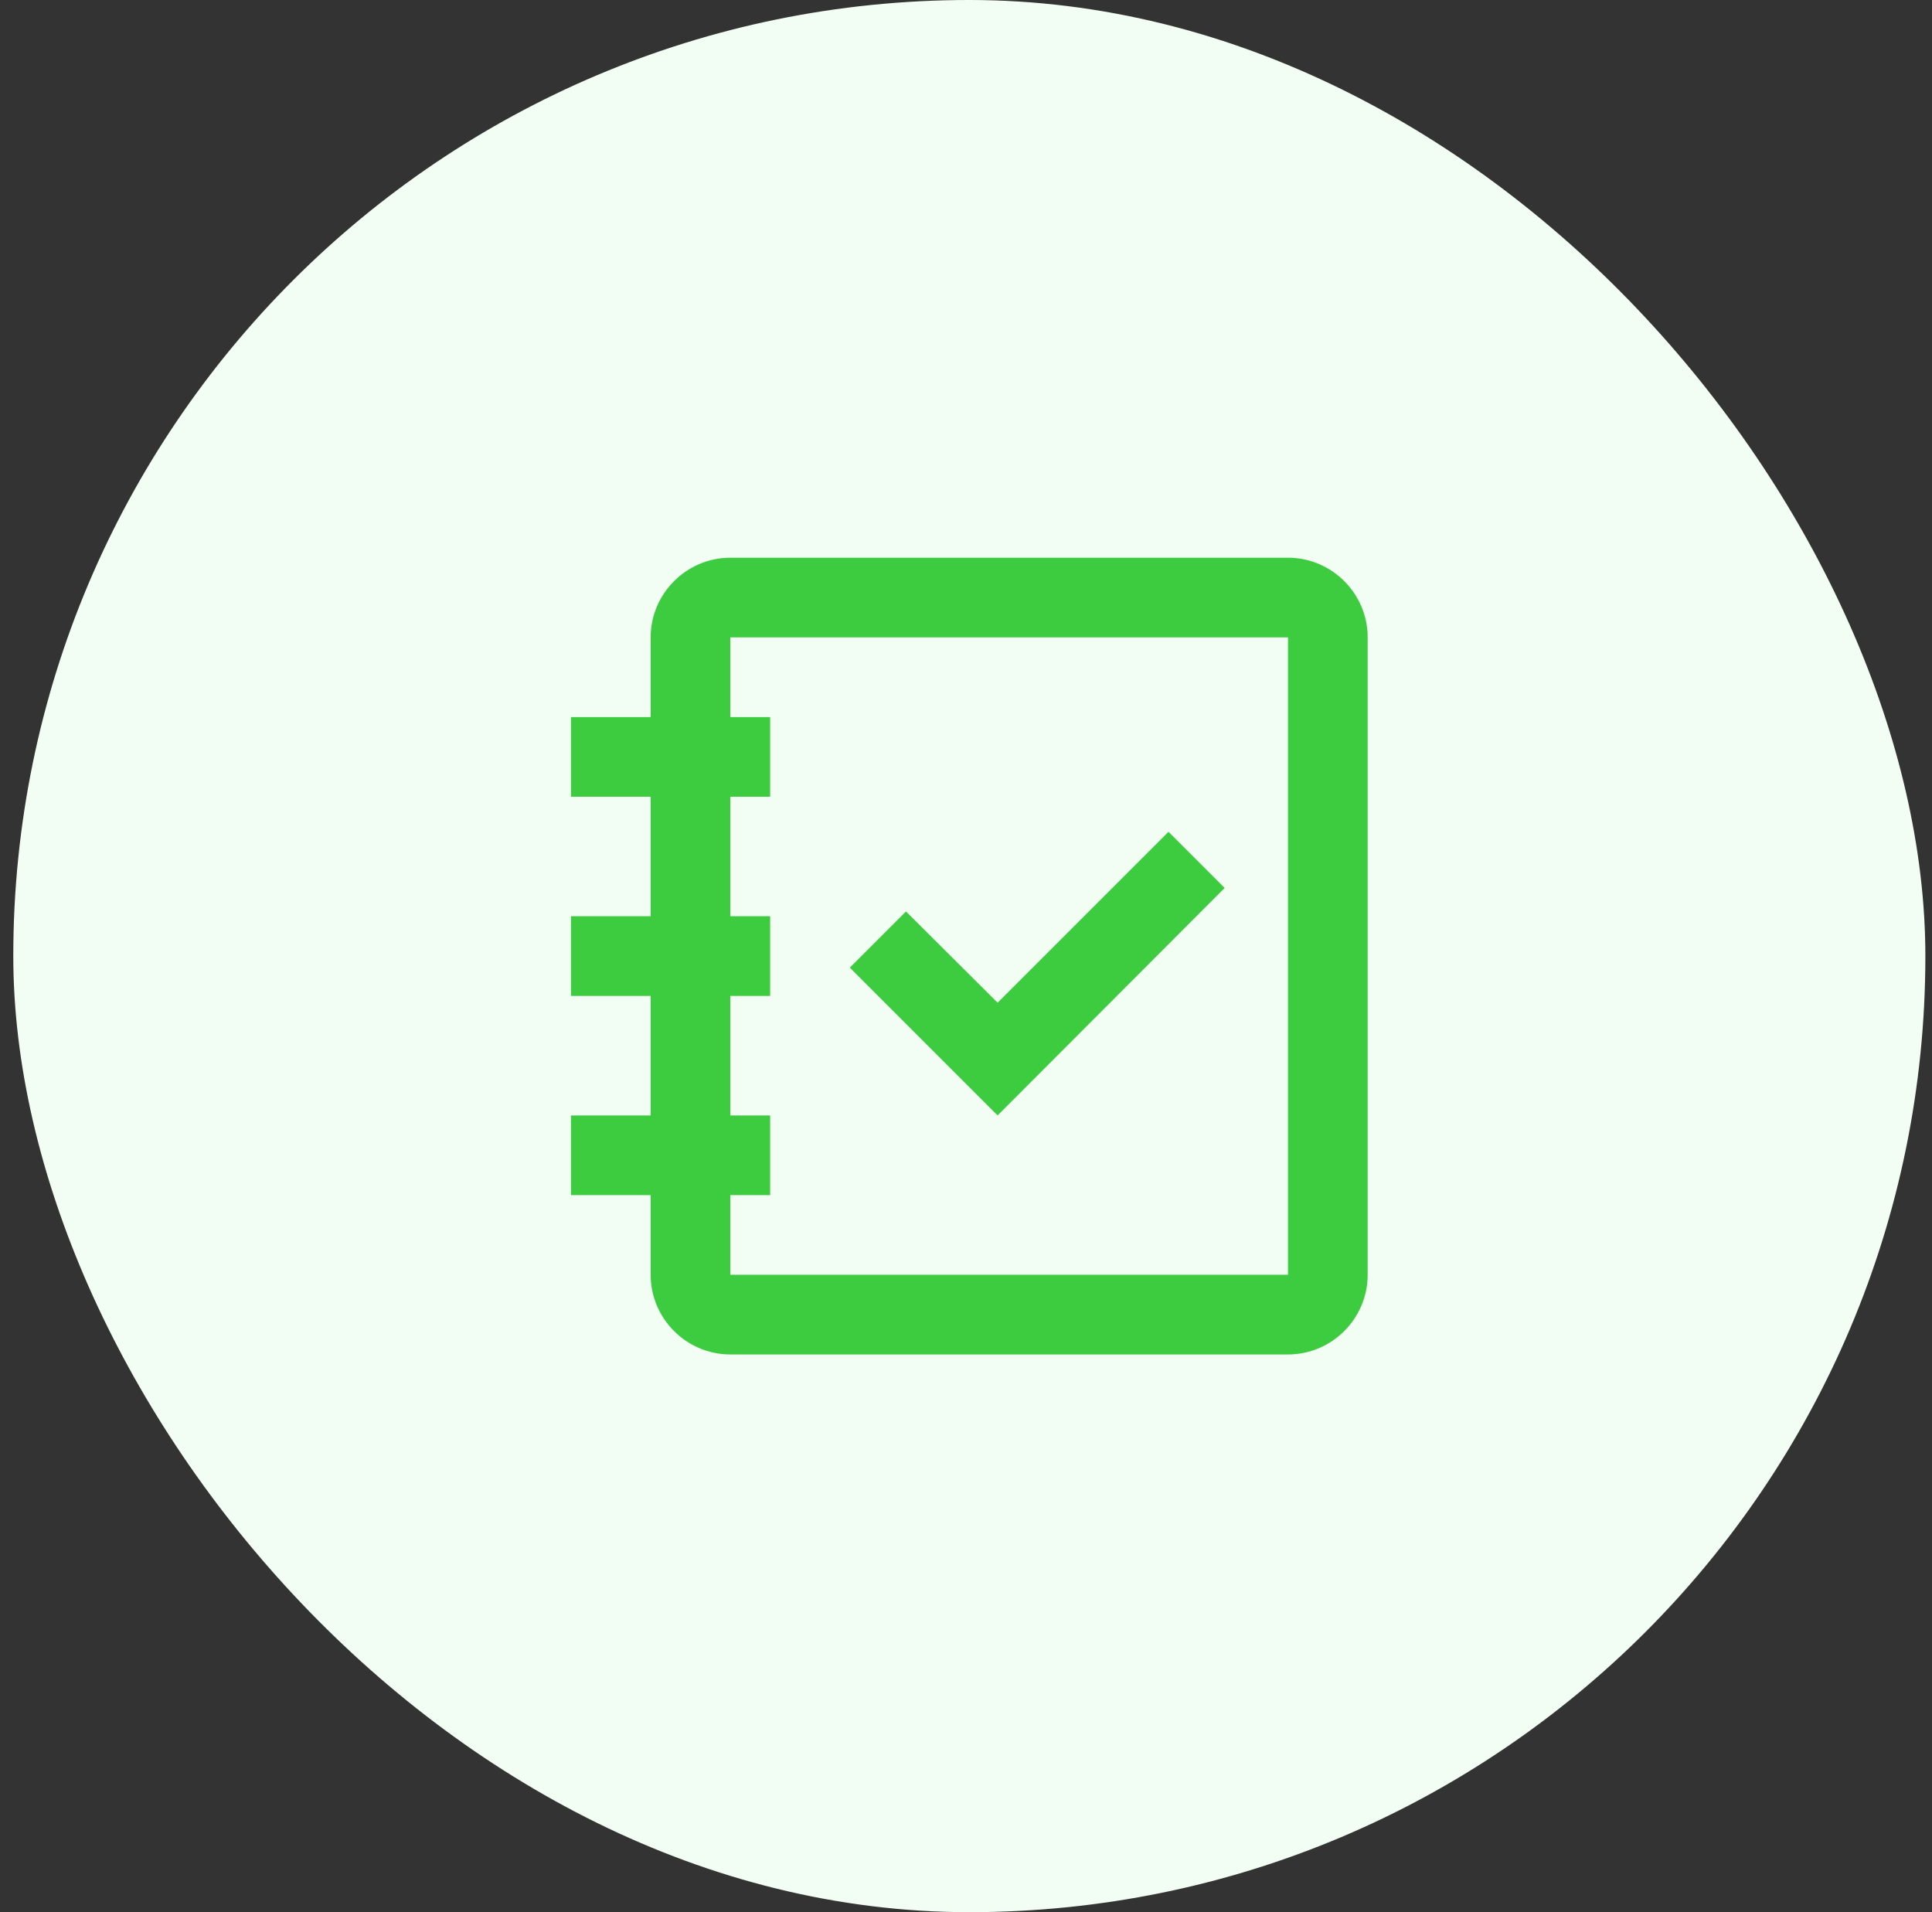
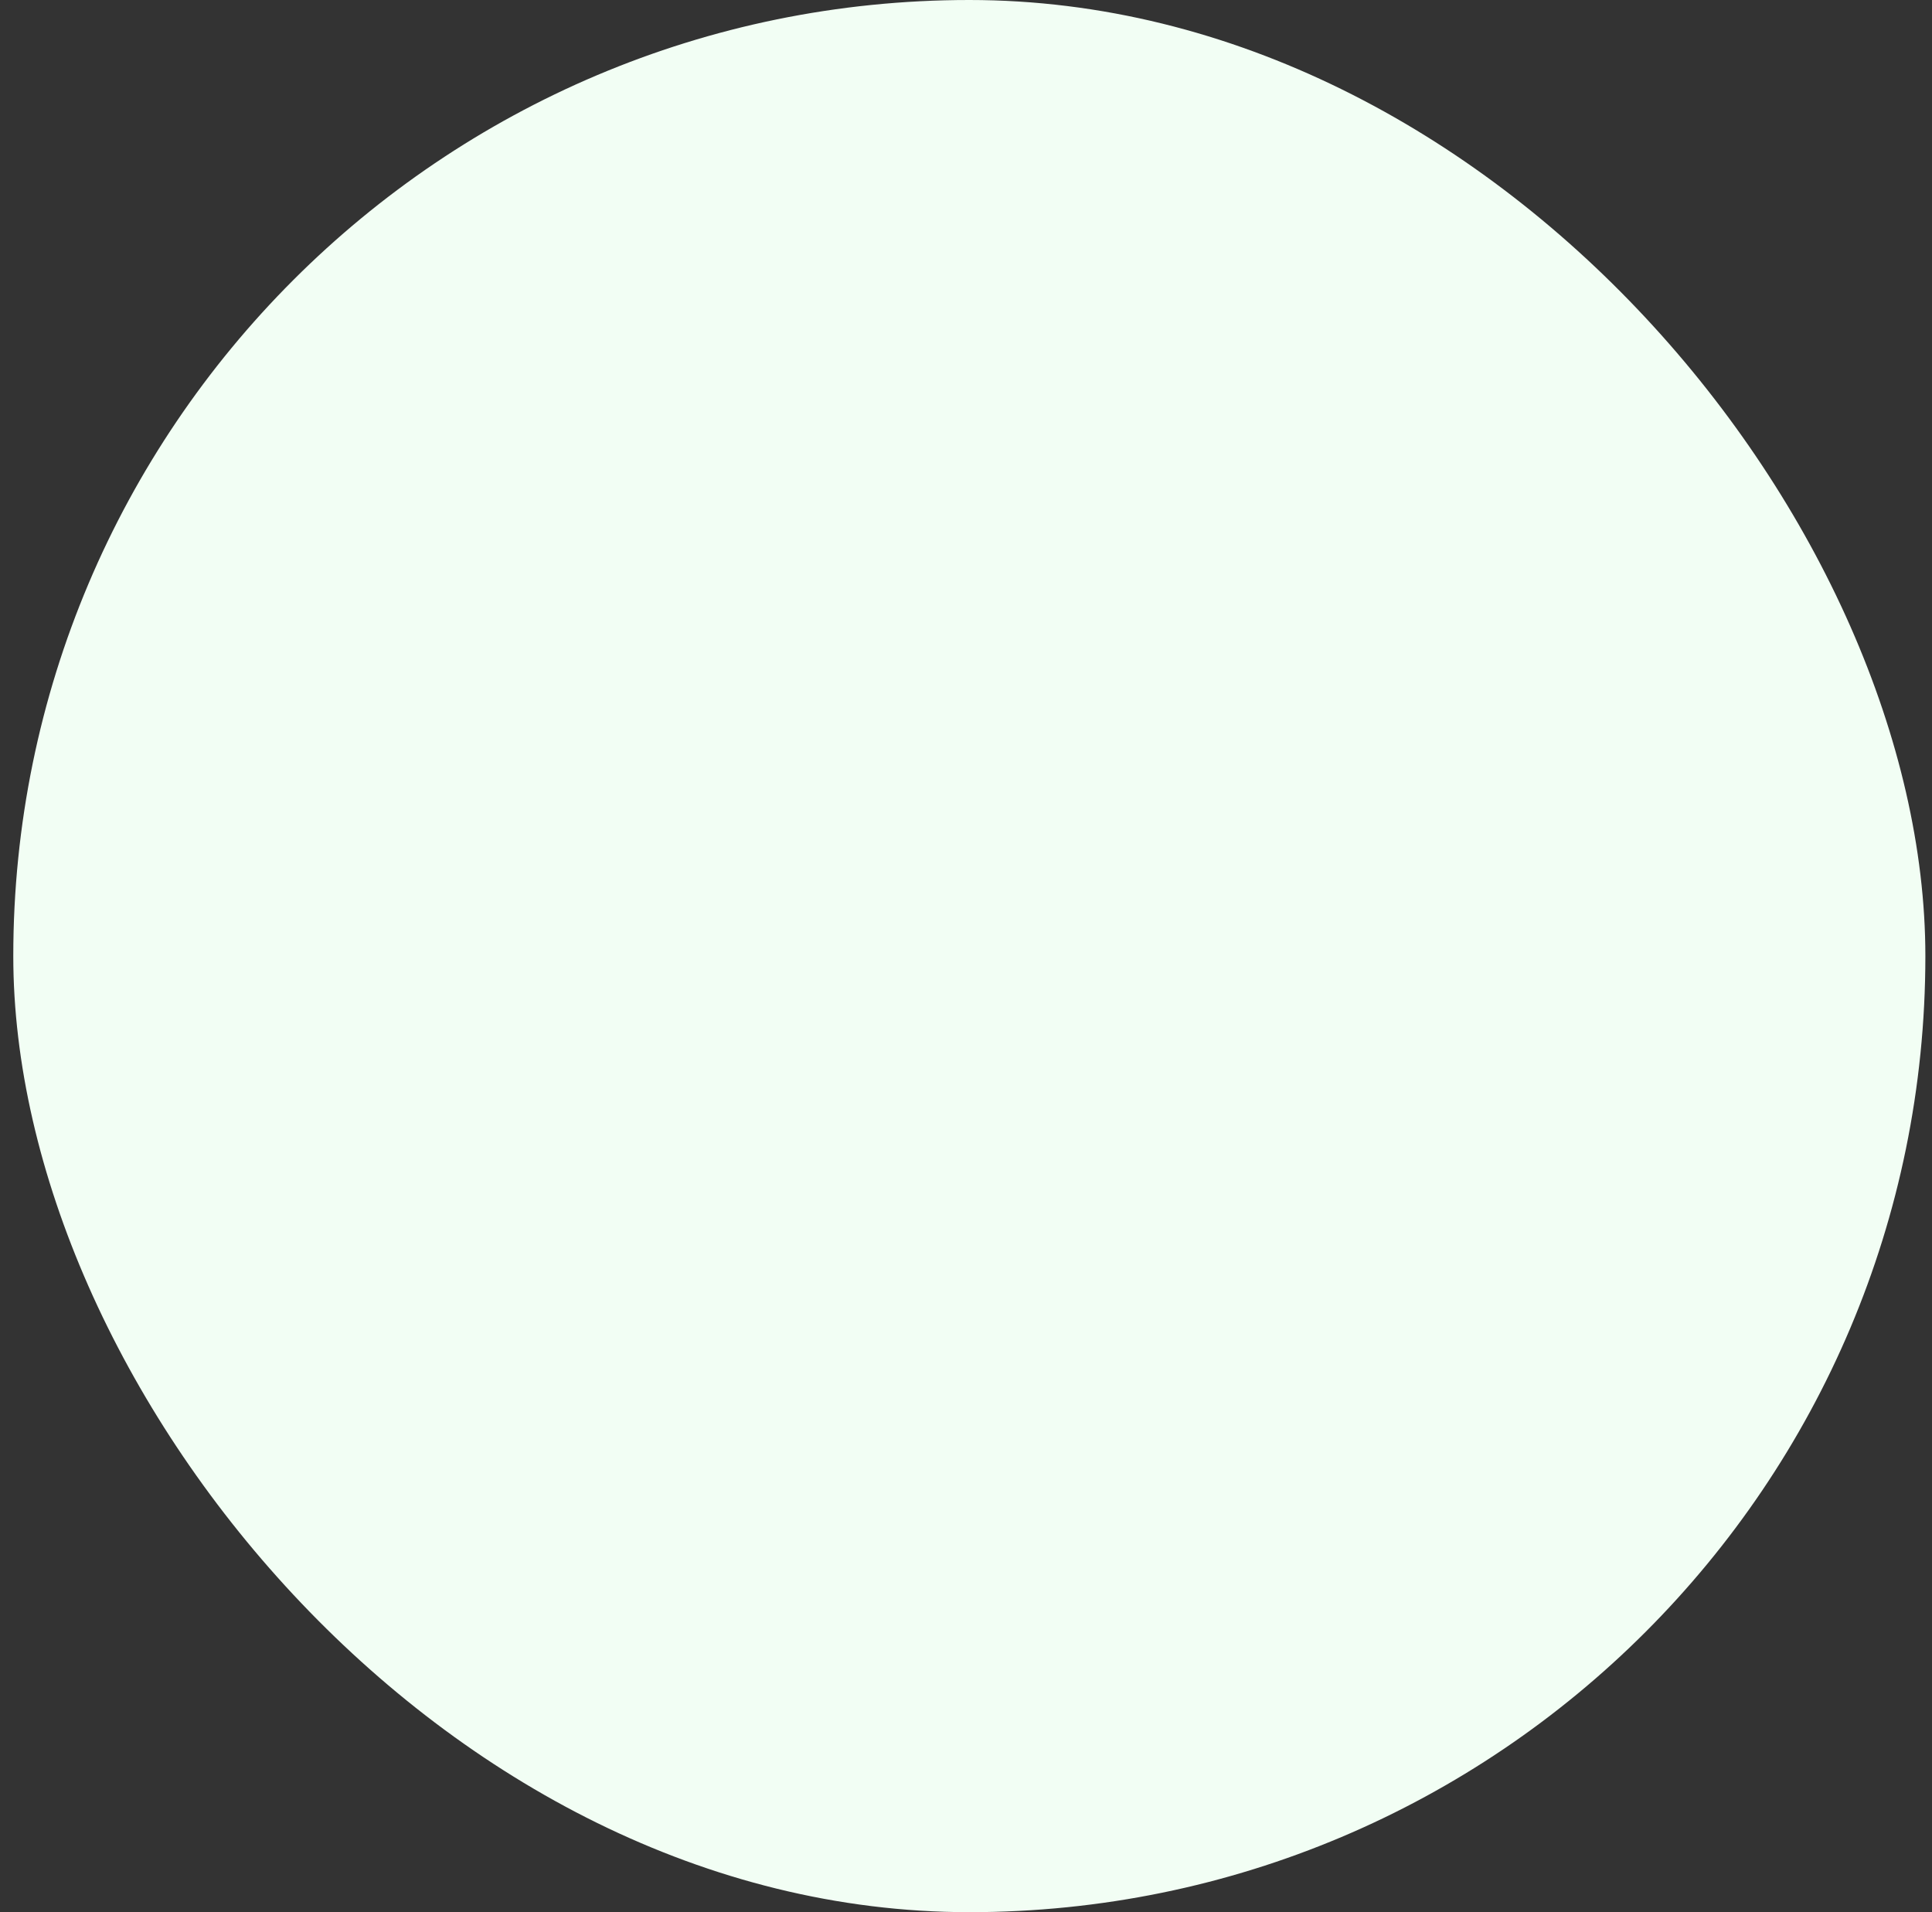
<svg xmlns="http://www.w3.org/2000/svg" width="97" height="96" viewBox="0 0 97 96" fill="none">
  <rect x="0" y="0" width="97" height="96" fill="#333333" stroke="none" />
  <rect x="0.667" width="96" height="96" rx="48" fill="#F2FEF4" />
-   <path d="M64.667 28H36.667C34.467 28 32.667 29.8 32.667 32V36H28.667V40H32.667V46H28.667V50H32.667V56H28.667V60H32.667V64C32.667 66.2 34.467 68 36.667 68H64.667C66.867 68 68.667 66.2 68.667 64V32C68.667 29.8 66.867 28 64.667 28ZM36.667 64V60H38.667V56H36.667V50H38.667V46H36.667V40H38.667V36H36.667V32H64.667V64H36.667Z" fill="#3DCC40" />
-   <path d="M50.087 56L42.667 48.58L45.487 45.76L50.087 50.34L58.667 41.76L61.487 44.58L50.087 56Z" fill="#3DCC40" />
</svg>